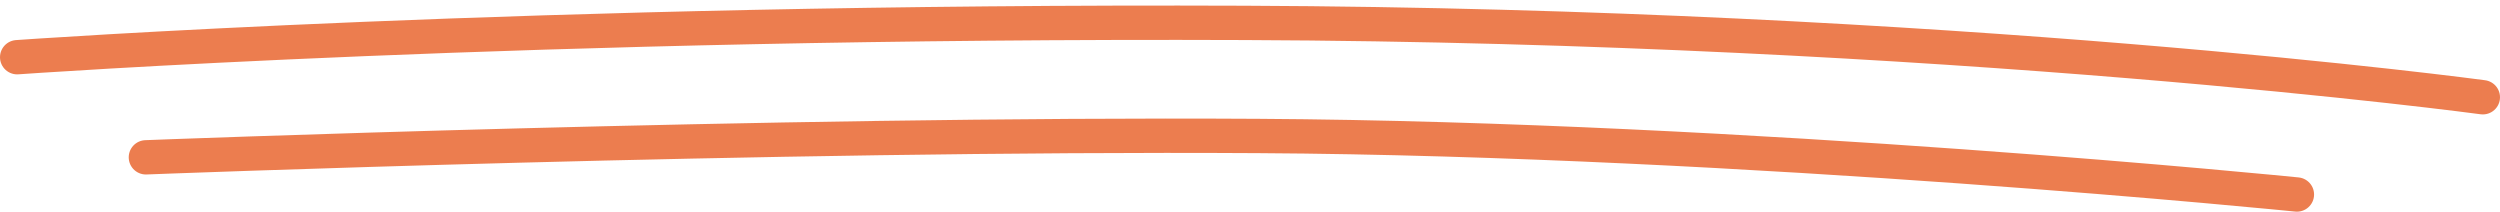
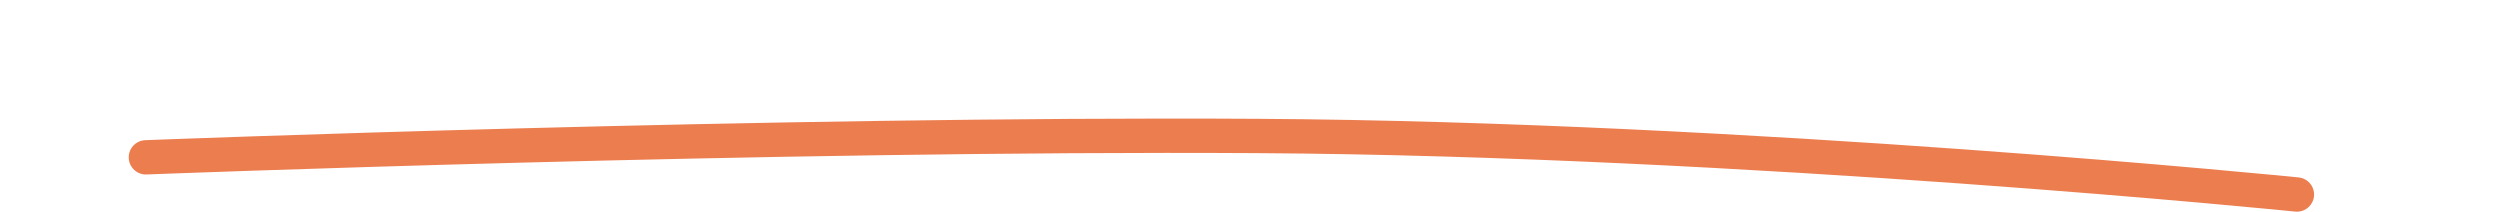
<svg xmlns="http://www.w3.org/2000/svg" width="437" height="37" viewBox="0 0 437 37" fill="none">
-   <path d="M3 10C3 10 93.5 3.5 217.5 4C341.5 4.5 434 17 434 17" stroke="#EC7D4F" stroke-width="6" stroke-linecap="round" />
  <path d="M25.5 27.5C25.5 27.5 134.552 23.254 220 23.77C305.448 24.287 401.5 34 401.5 34" stroke="#EC7D4F" stroke-width="6" stroke-linecap="round" />
</svg>